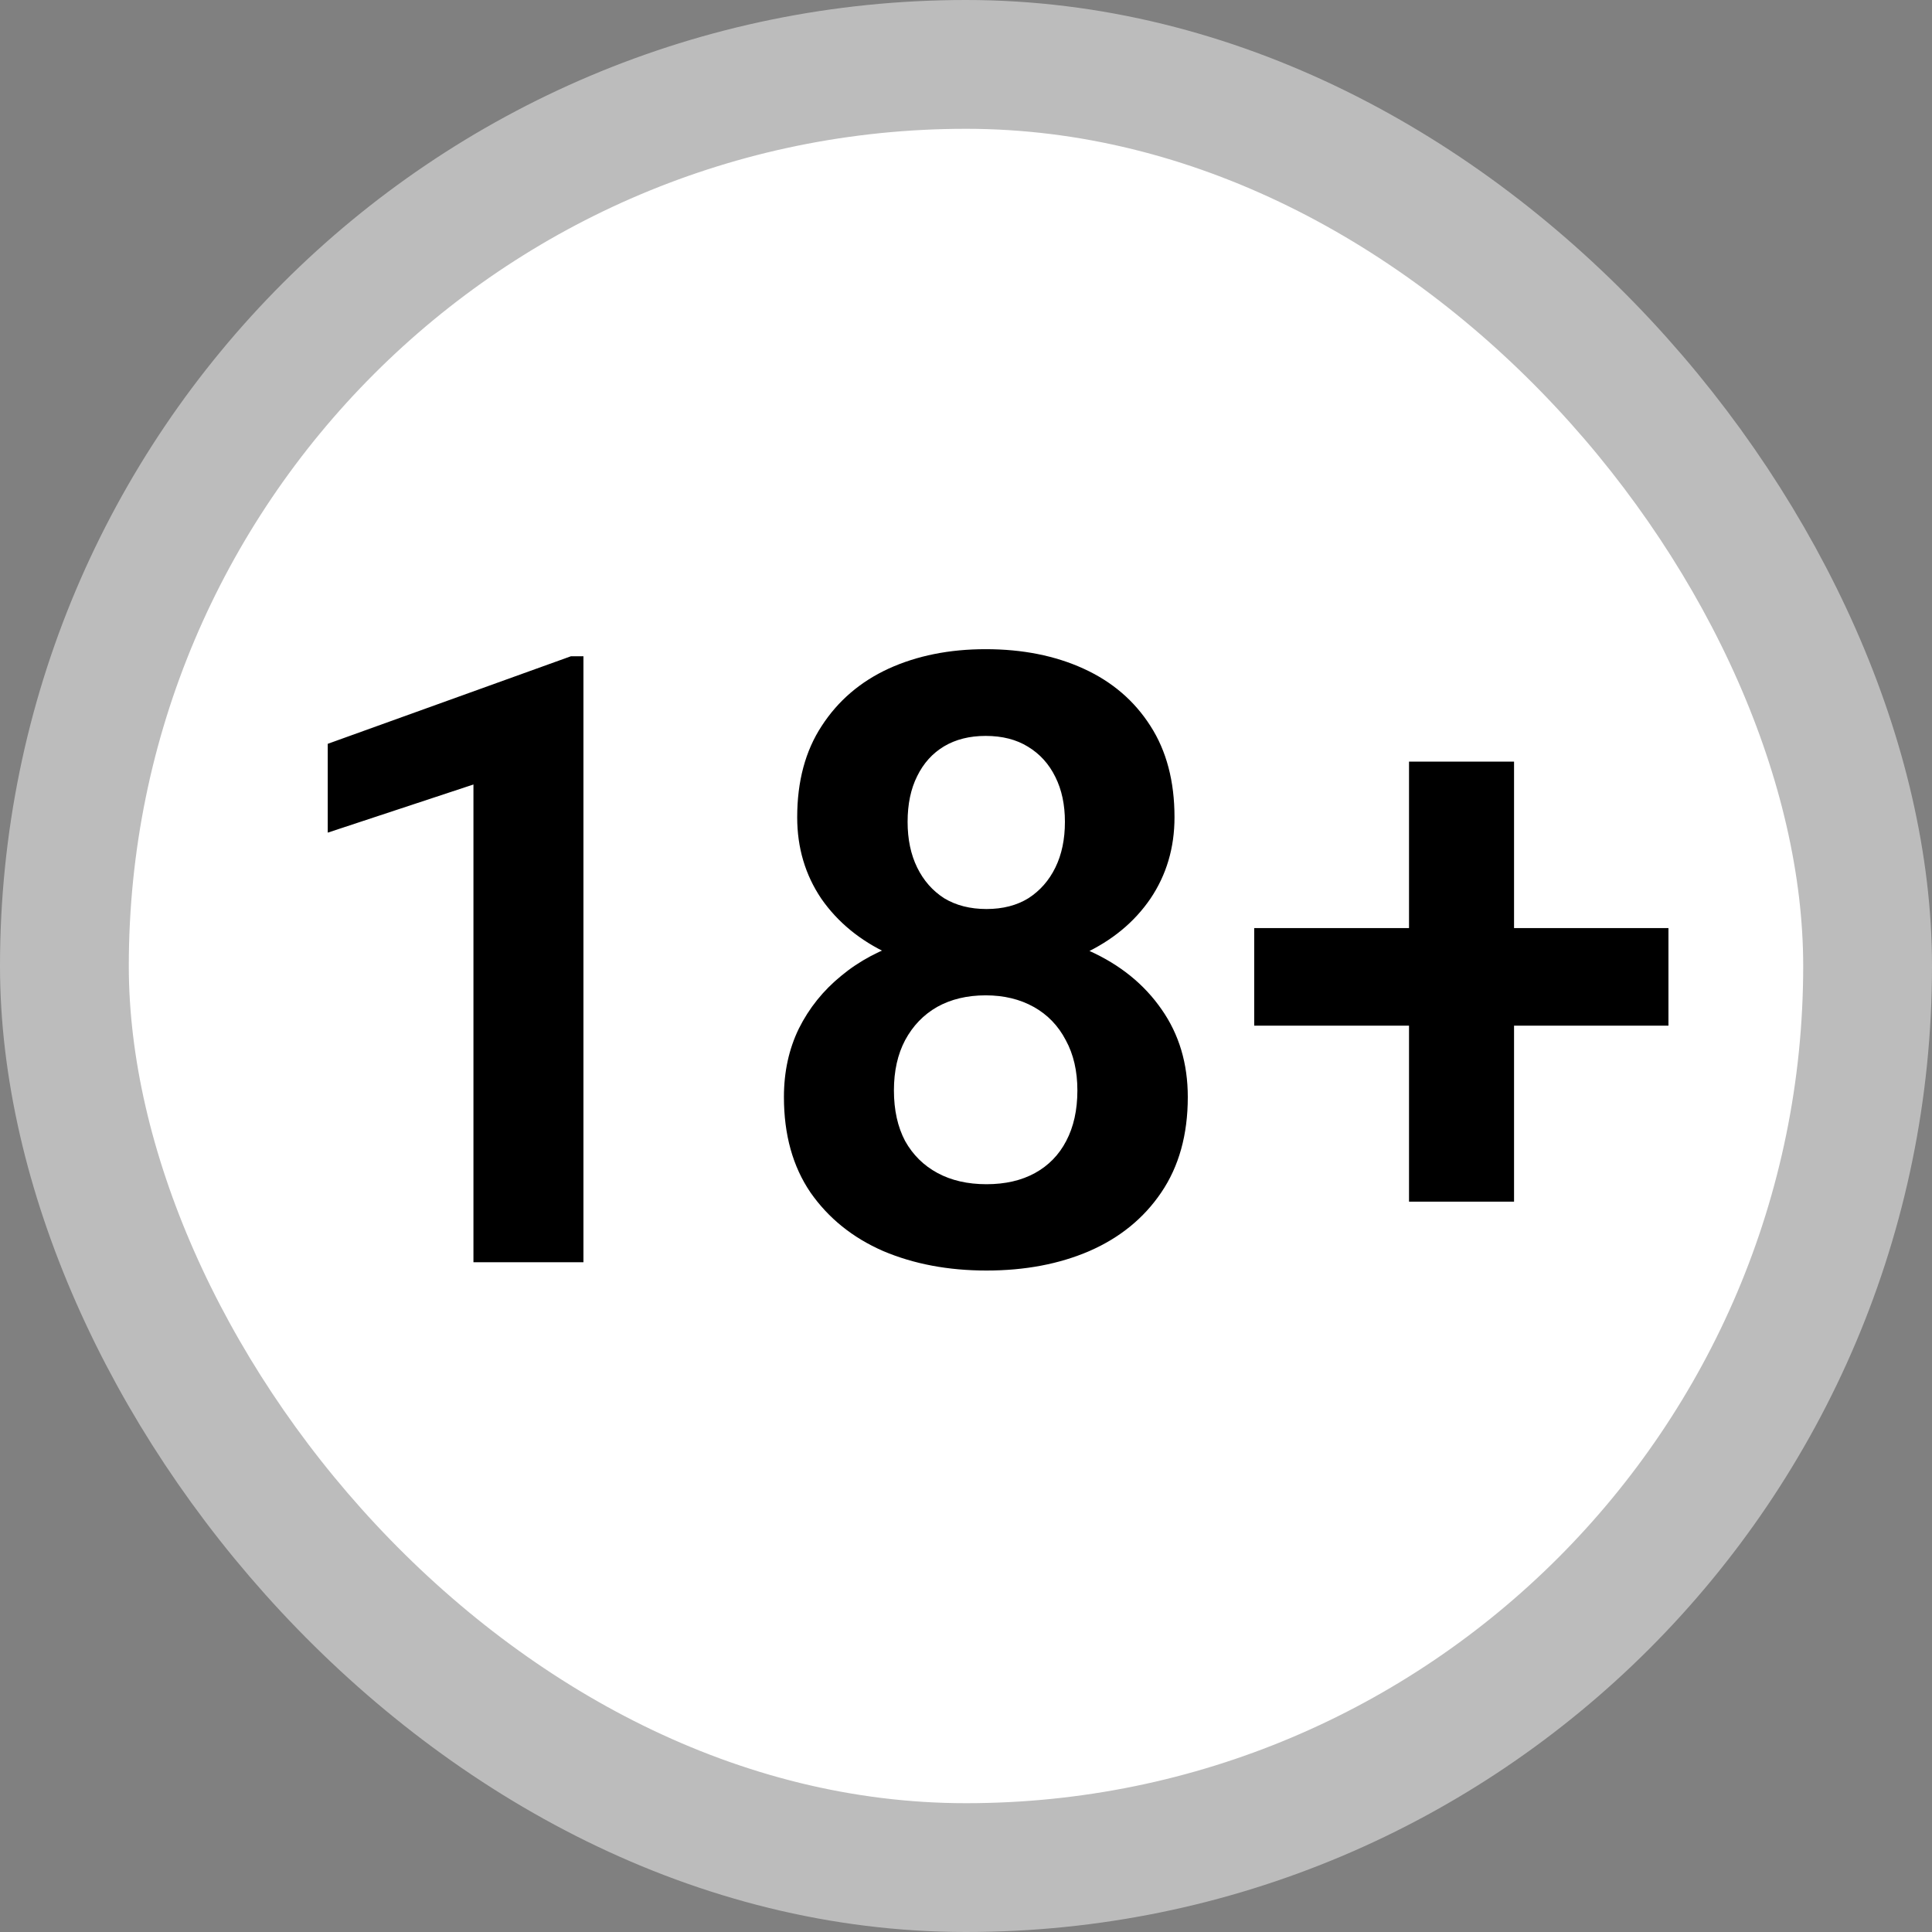
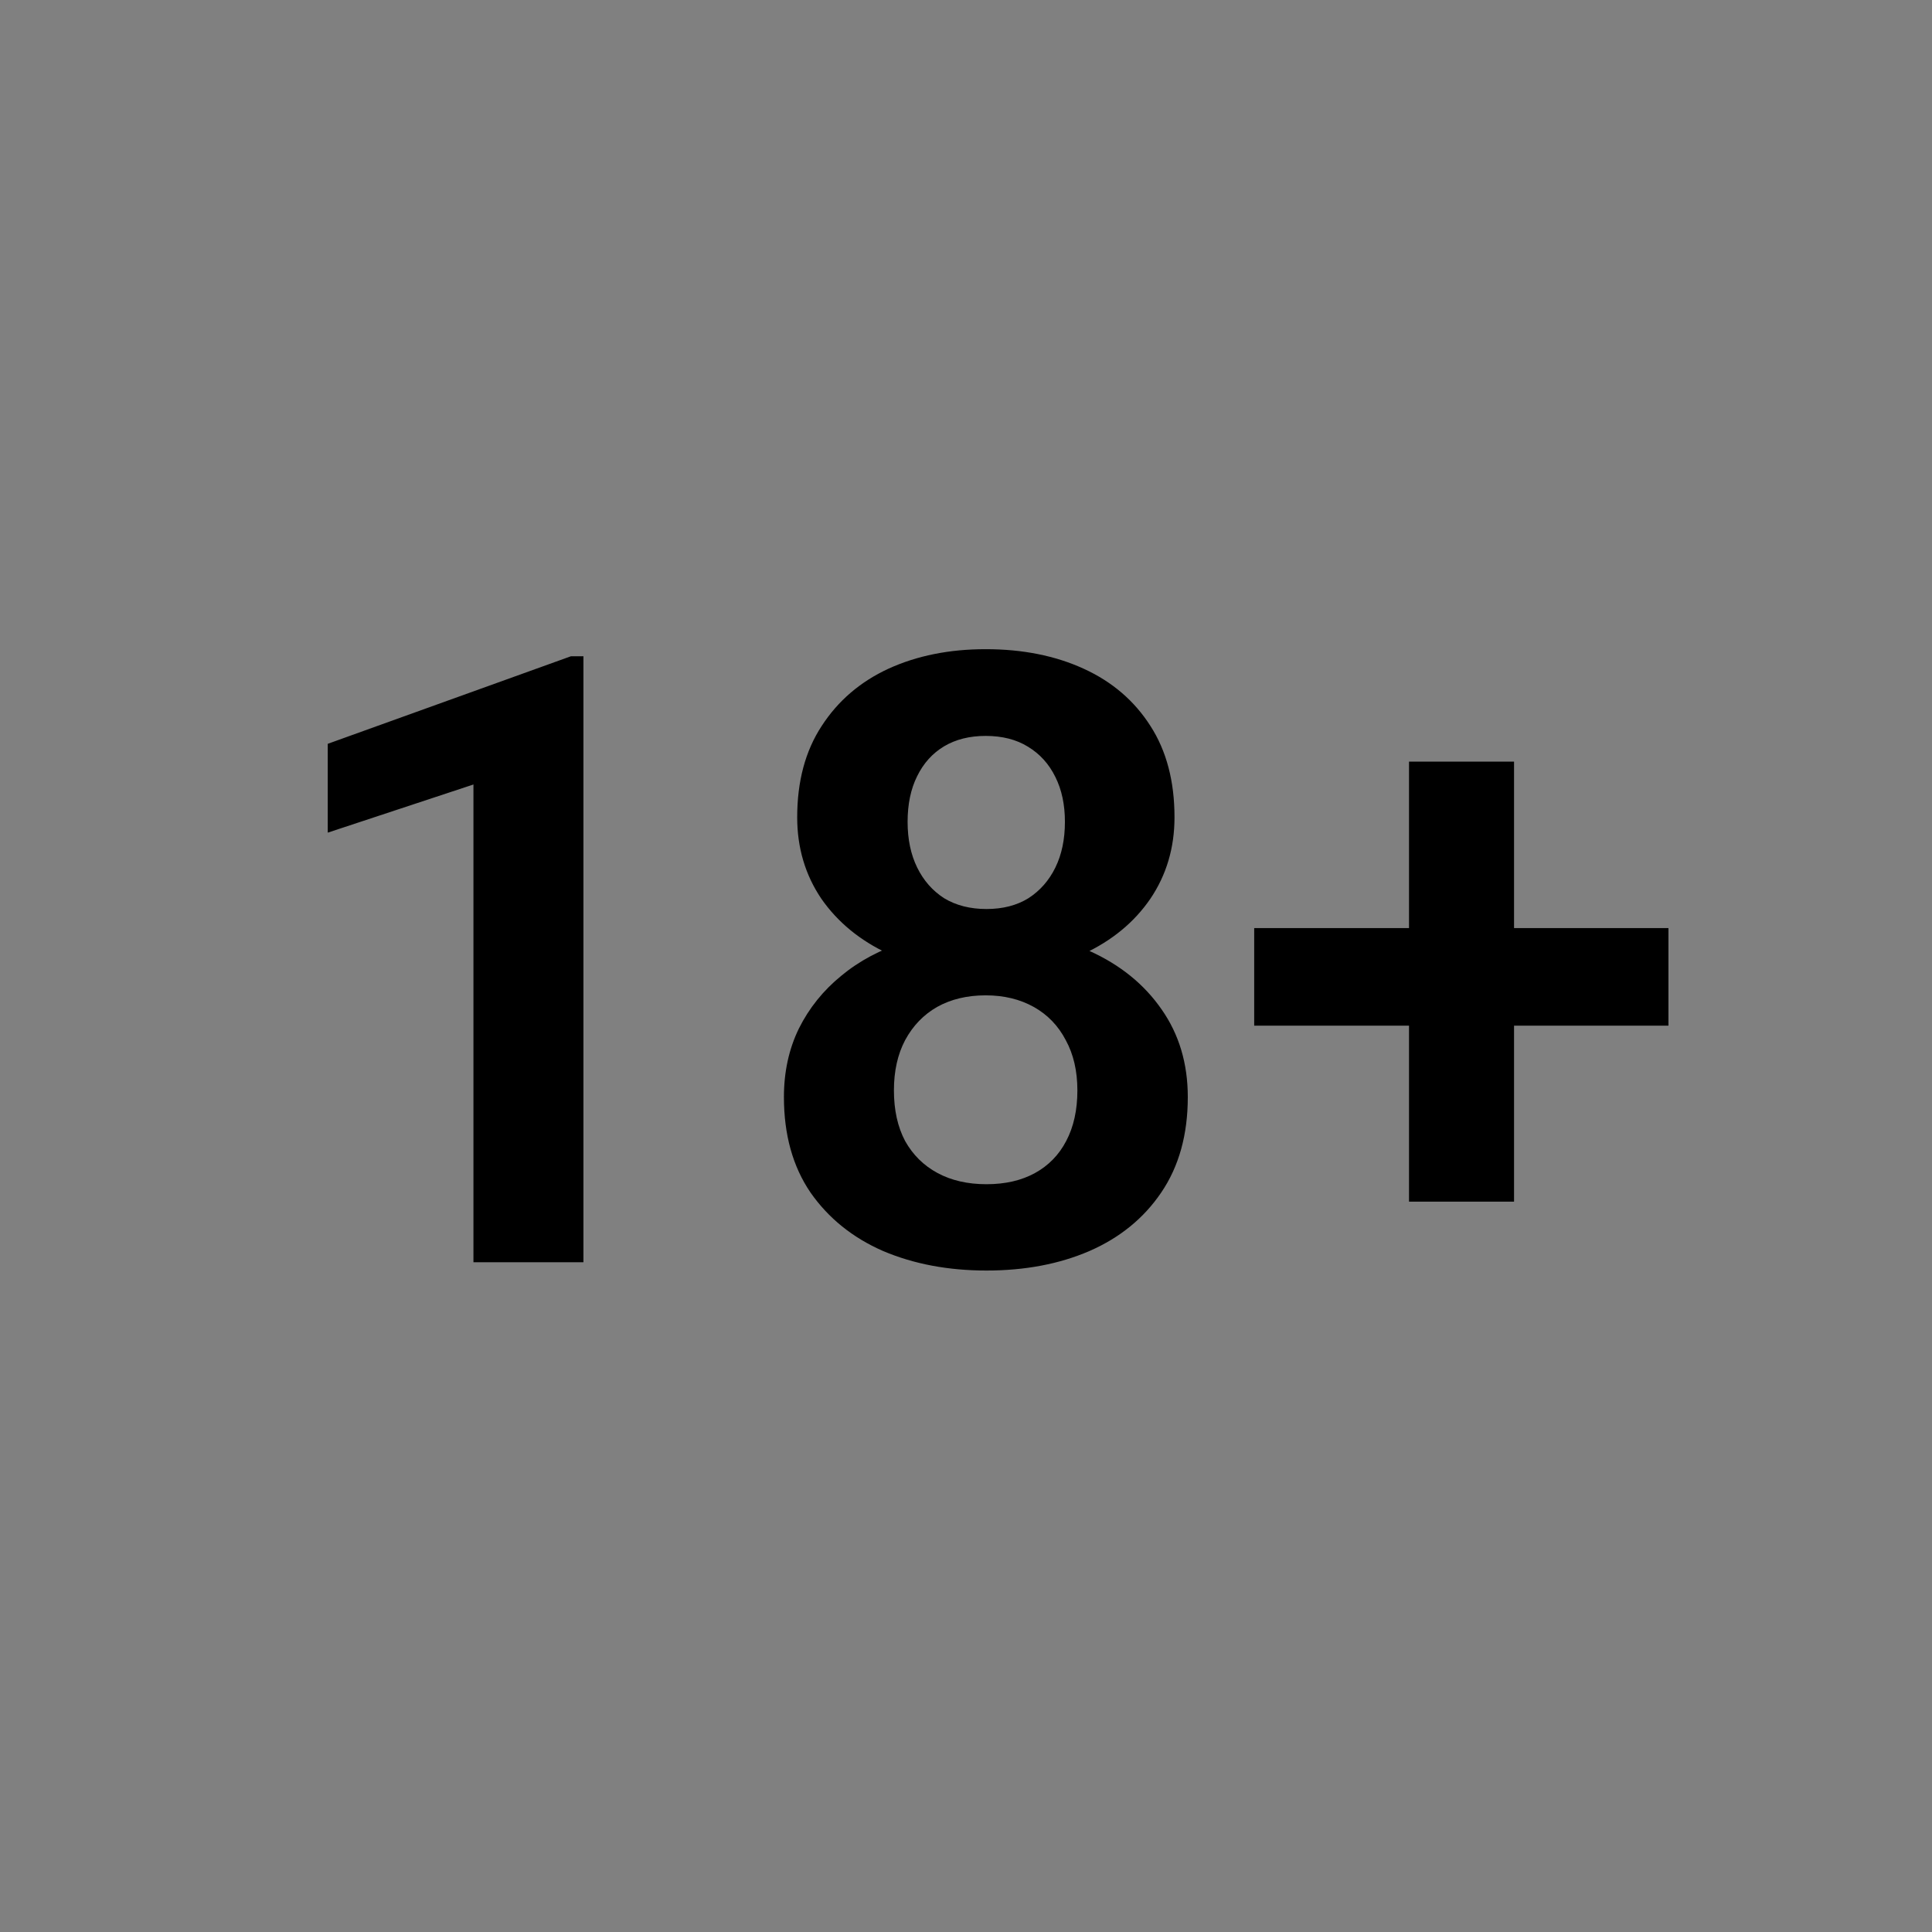
<svg xmlns="http://www.w3.org/2000/svg" width="75" height="75" viewBox="0 0 75 75" fill="none">
  <rect x="0" y="0" width="75" height="75" fill="#808080" stroke="none" />
-   <rect x="2.5" y="2.5" width="70" height="70" rx="35" fill="white" />
  <path d="M22.649 25.475V49H18.379V30.454L12.723 32.323V28.875L22.166 25.475H22.649ZM46.11 42.587C46.11 44.048 45.766 45.283 45.079 46.293C44.402 47.292 43.473 48.049 42.291 48.565C41.12 49.07 39.788 49.322 38.295 49.322C36.812 49.322 35.475 49.07 34.283 48.565C33.101 48.049 32.161 47.292 31.463 46.293C30.775 45.283 30.432 44.048 30.432 42.587C30.432 41.609 30.625 40.723 31.012 39.928C31.409 39.133 31.957 38.451 32.655 37.882C33.353 37.302 34.181 36.861 35.137 36.56C36.093 36.249 37.135 36.093 38.263 36.093C39.767 36.093 41.109 36.367 42.291 36.915C43.483 37.452 44.418 38.209 45.095 39.187C45.772 40.154 46.11 41.287 46.11 42.587ZM41.824 42.329C41.824 41.577 41.673 40.927 41.373 40.379C41.083 39.821 40.669 39.391 40.132 39.09C39.595 38.79 38.972 38.639 38.263 38.639C37.543 38.639 36.915 38.79 36.377 39.09C35.851 39.391 35.438 39.821 35.137 40.379C34.847 40.927 34.702 41.577 34.702 42.329C34.702 43.092 34.847 43.747 35.137 44.295C35.438 44.832 35.856 45.246 36.394 45.536C36.931 45.826 37.565 45.971 38.295 45.971C39.025 45.971 39.654 45.826 40.18 45.536C40.706 45.246 41.109 44.832 41.389 44.295C41.679 43.747 41.824 43.092 41.824 42.329ZM45.594 31.727C45.594 32.908 45.283 33.961 44.66 34.885C44.037 35.798 43.172 36.512 42.065 37.028C40.97 37.544 39.713 37.801 38.295 37.801C36.877 37.801 35.609 37.544 34.492 37.028C33.386 36.512 32.516 35.798 31.882 34.885C31.259 33.961 30.947 32.908 30.947 31.727C30.947 30.33 31.264 29.148 31.898 28.182C32.532 27.204 33.397 26.463 34.492 25.958C35.599 25.453 36.855 25.201 38.263 25.201C39.691 25.201 40.959 25.453 42.065 25.958C43.172 26.463 44.037 27.204 44.66 28.182C45.283 29.148 45.594 30.33 45.594 31.727ZM41.34 31.904C41.34 31.238 41.217 30.658 40.97 30.164C40.723 29.659 40.368 29.267 39.906 28.987C39.455 28.708 38.907 28.568 38.263 28.568C37.64 28.568 37.102 28.703 36.651 28.971C36.2 29.24 35.851 29.627 35.604 30.131C35.357 30.625 35.233 31.216 35.233 31.904C35.233 32.581 35.357 33.171 35.604 33.676C35.851 34.181 36.2 34.579 36.651 34.869C37.113 35.148 37.661 35.288 38.295 35.288C38.929 35.288 39.471 35.148 39.922 34.869C40.373 34.579 40.723 34.181 40.97 33.676C41.217 33.171 41.34 32.581 41.34 31.904ZM64.769 36.029V39.815H48.688V36.029H64.769ZM58.775 29.567V46.648H54.698V29.567H58.775Z" fill="black" />
-   <rect x="2.5" y="2.5" width="70" height="70" rx="35" stroke="#BCBCBC" stroke-width="5" />
</svg>